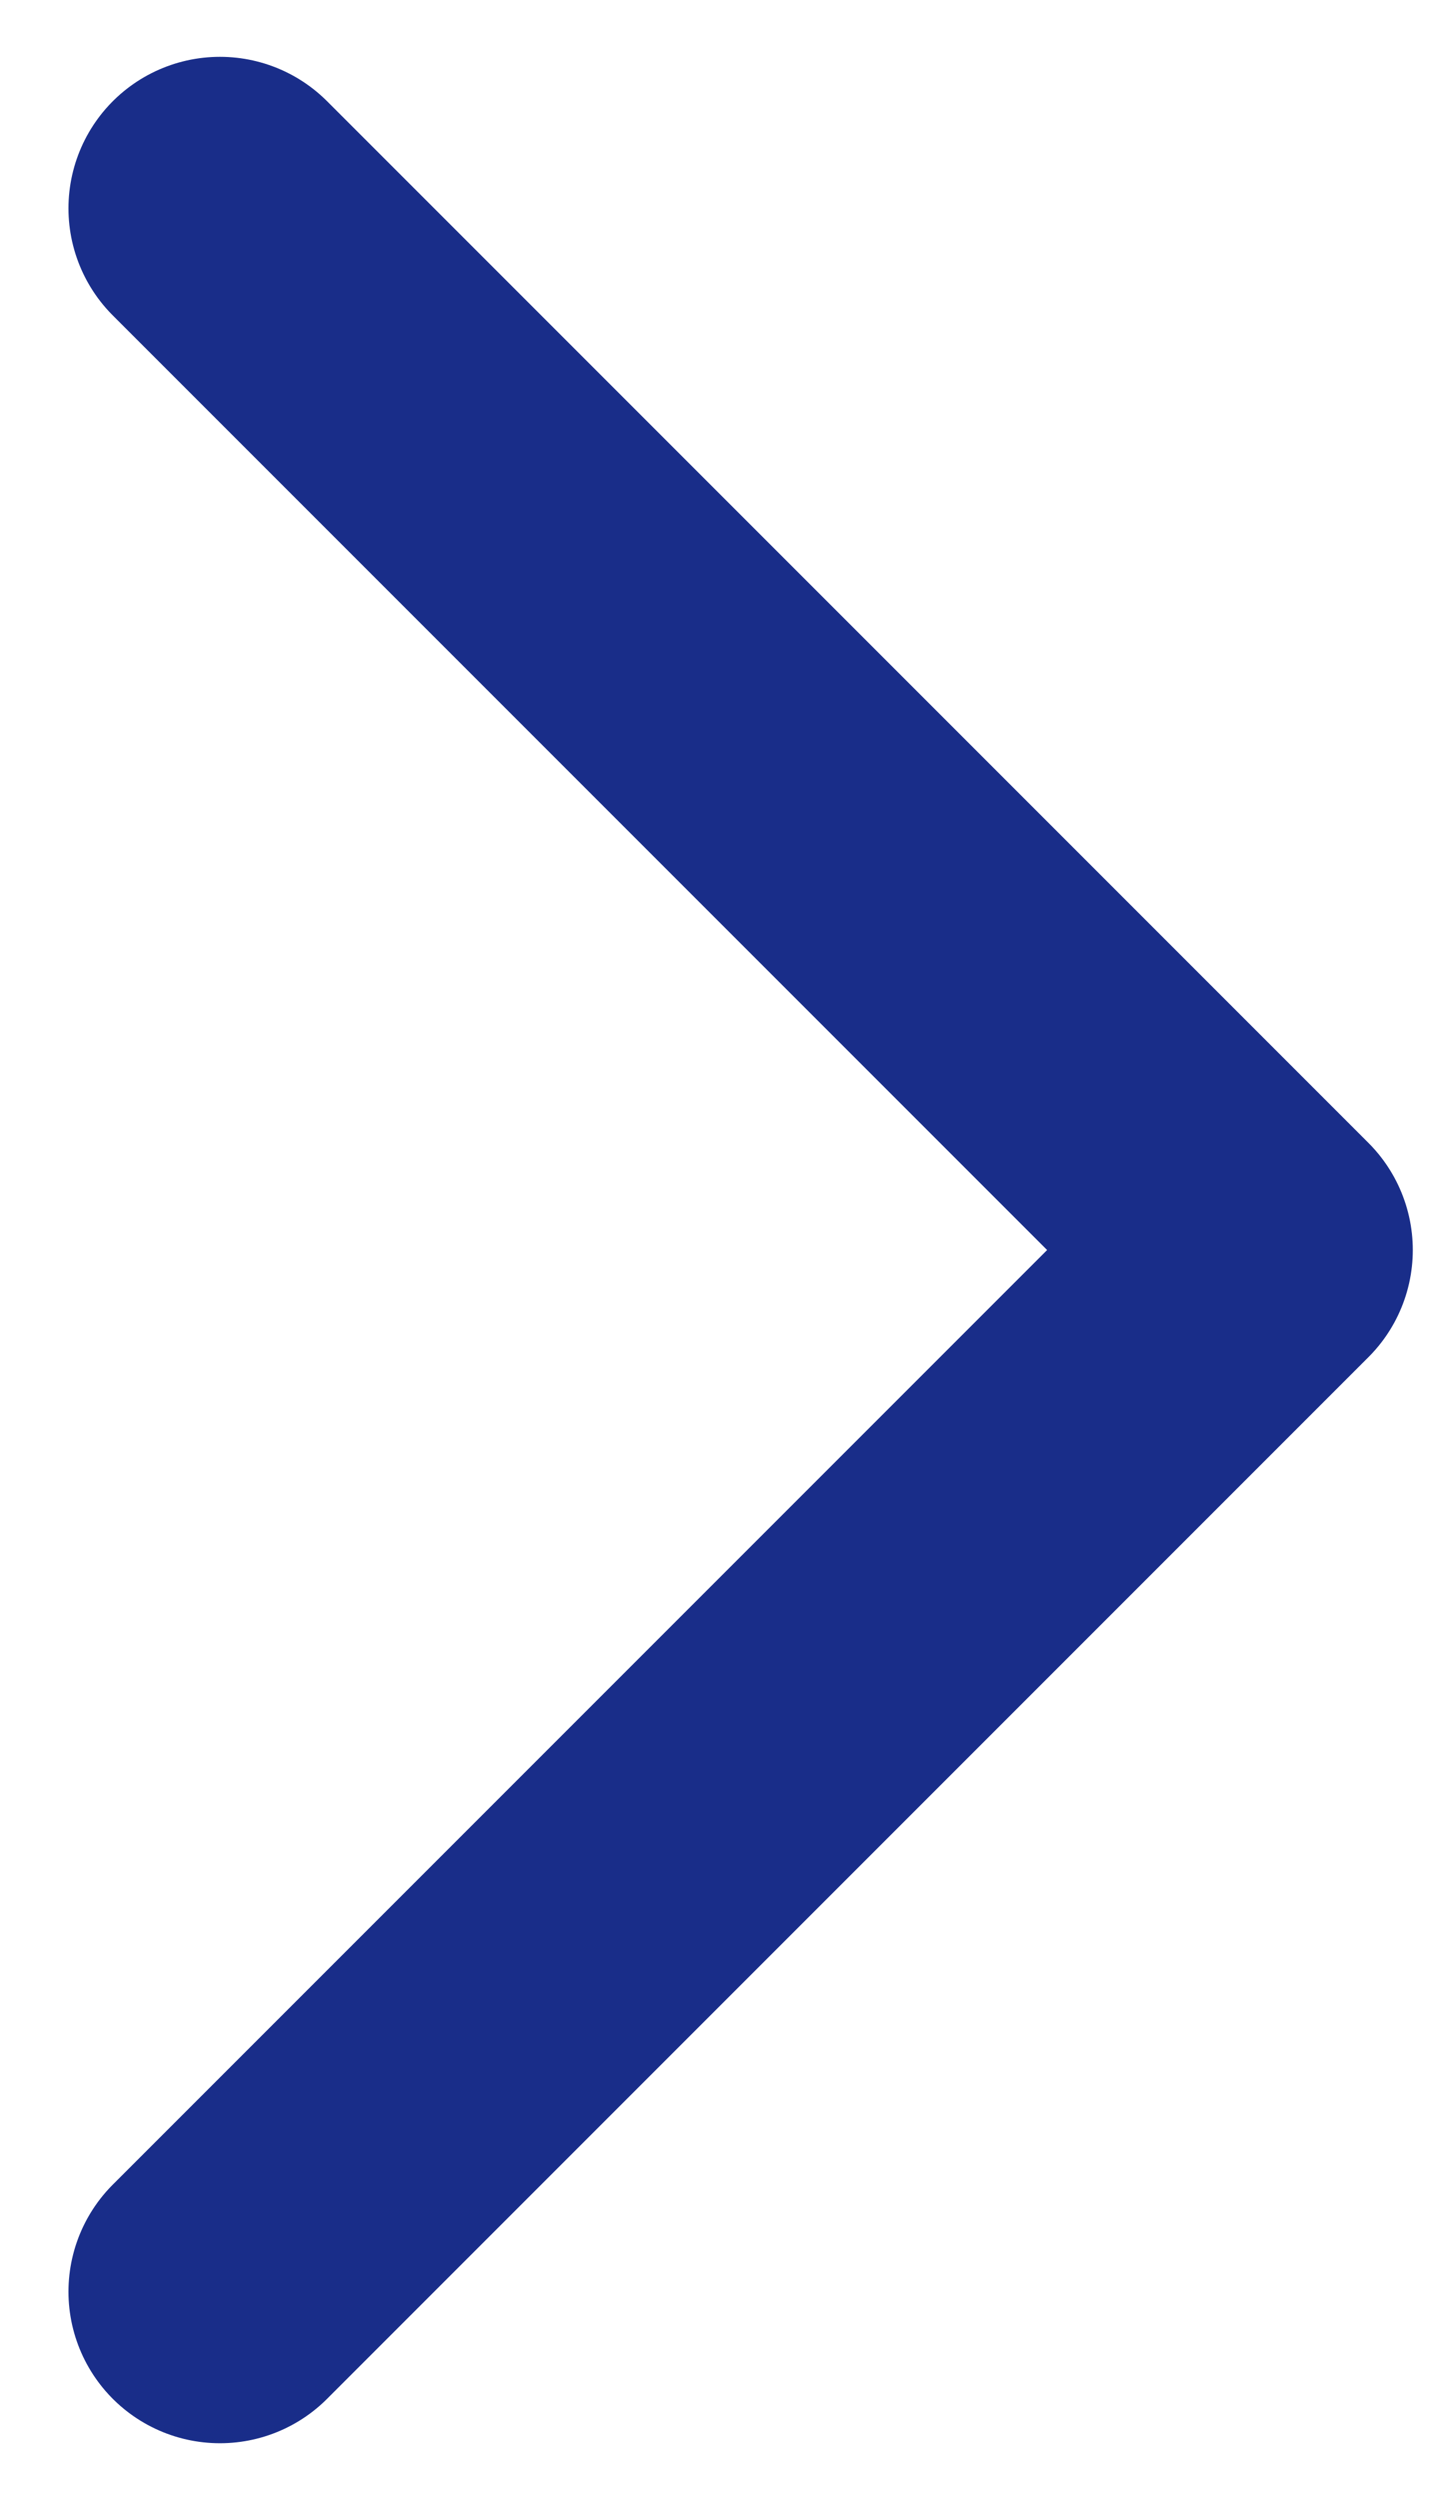
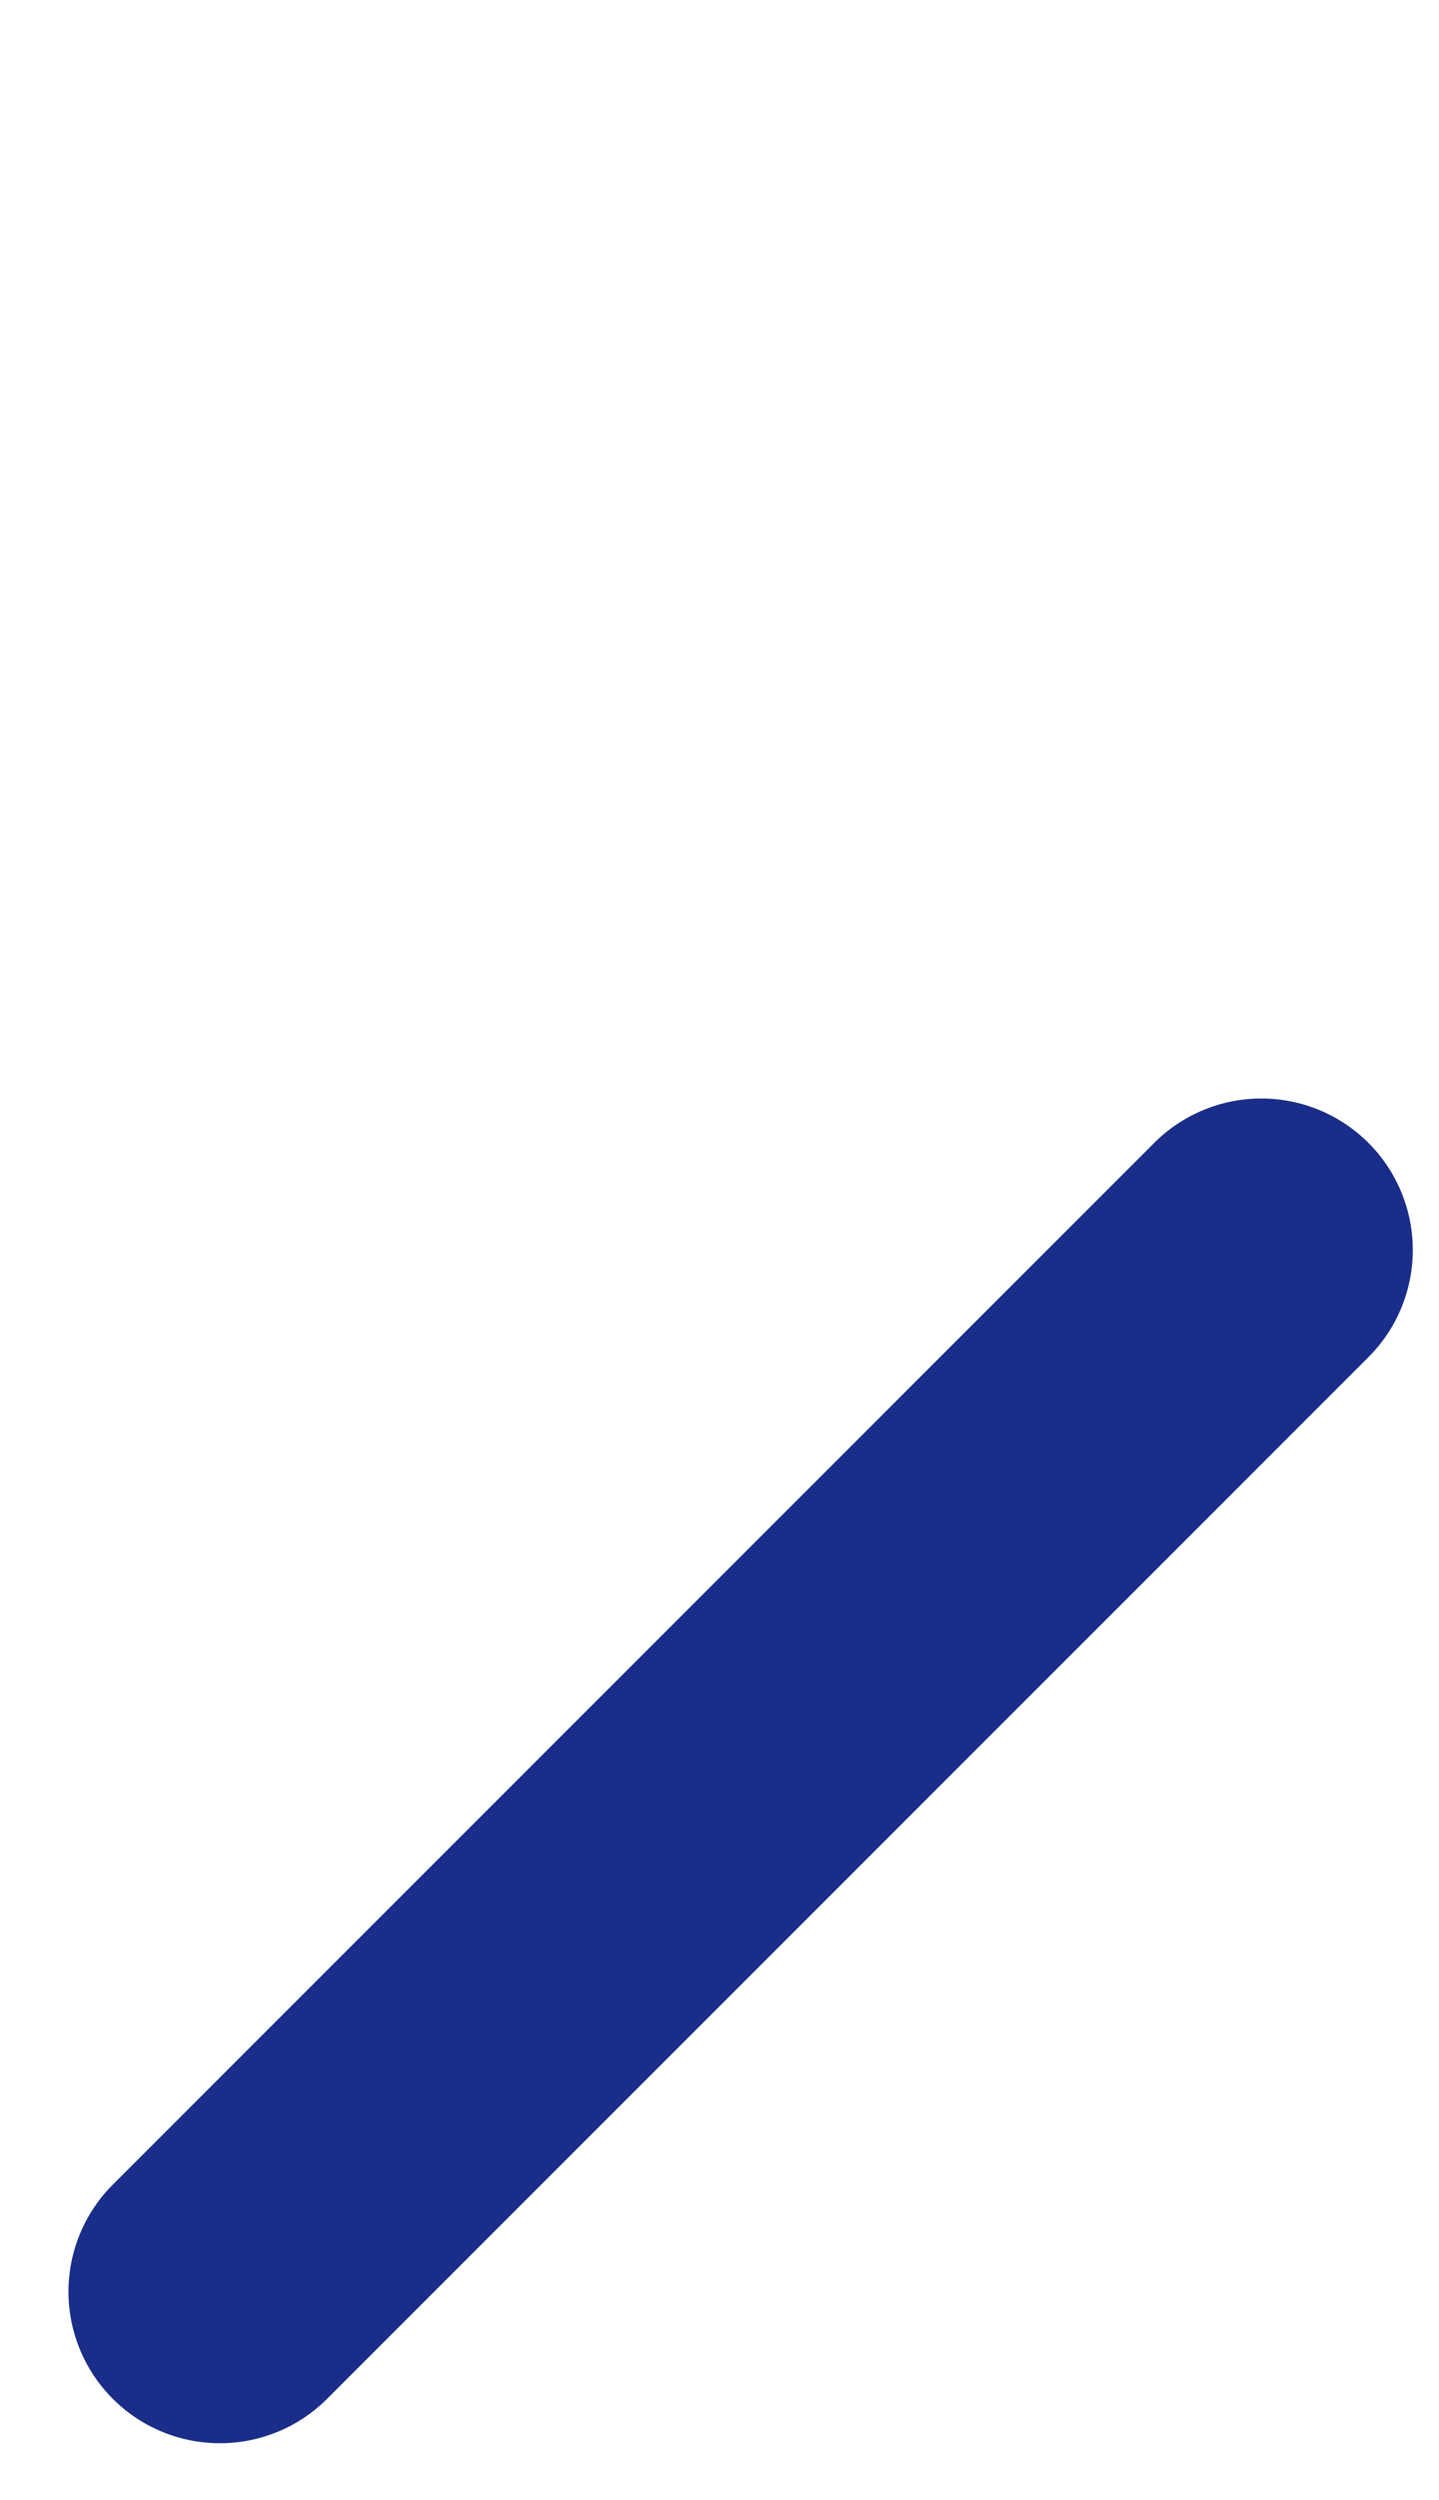
<svg xmlns="http://www.w3.org/2000/svg" width="19" height="33" viewBox="0 0 19 33" fill="none">
-   <path d="M2.904 30.25L16.654 16.5L2.904 2.75" stroke="#192D89" stroke-width="4" stroke-linecap="round" stroke-linejoin="round" />
+   <path d="M2.904 30.25L16.654 16.5" stroke="#192D89" stroke-width="4" stroke-linecap="round" stroke-linejoin="round" />
</svg>